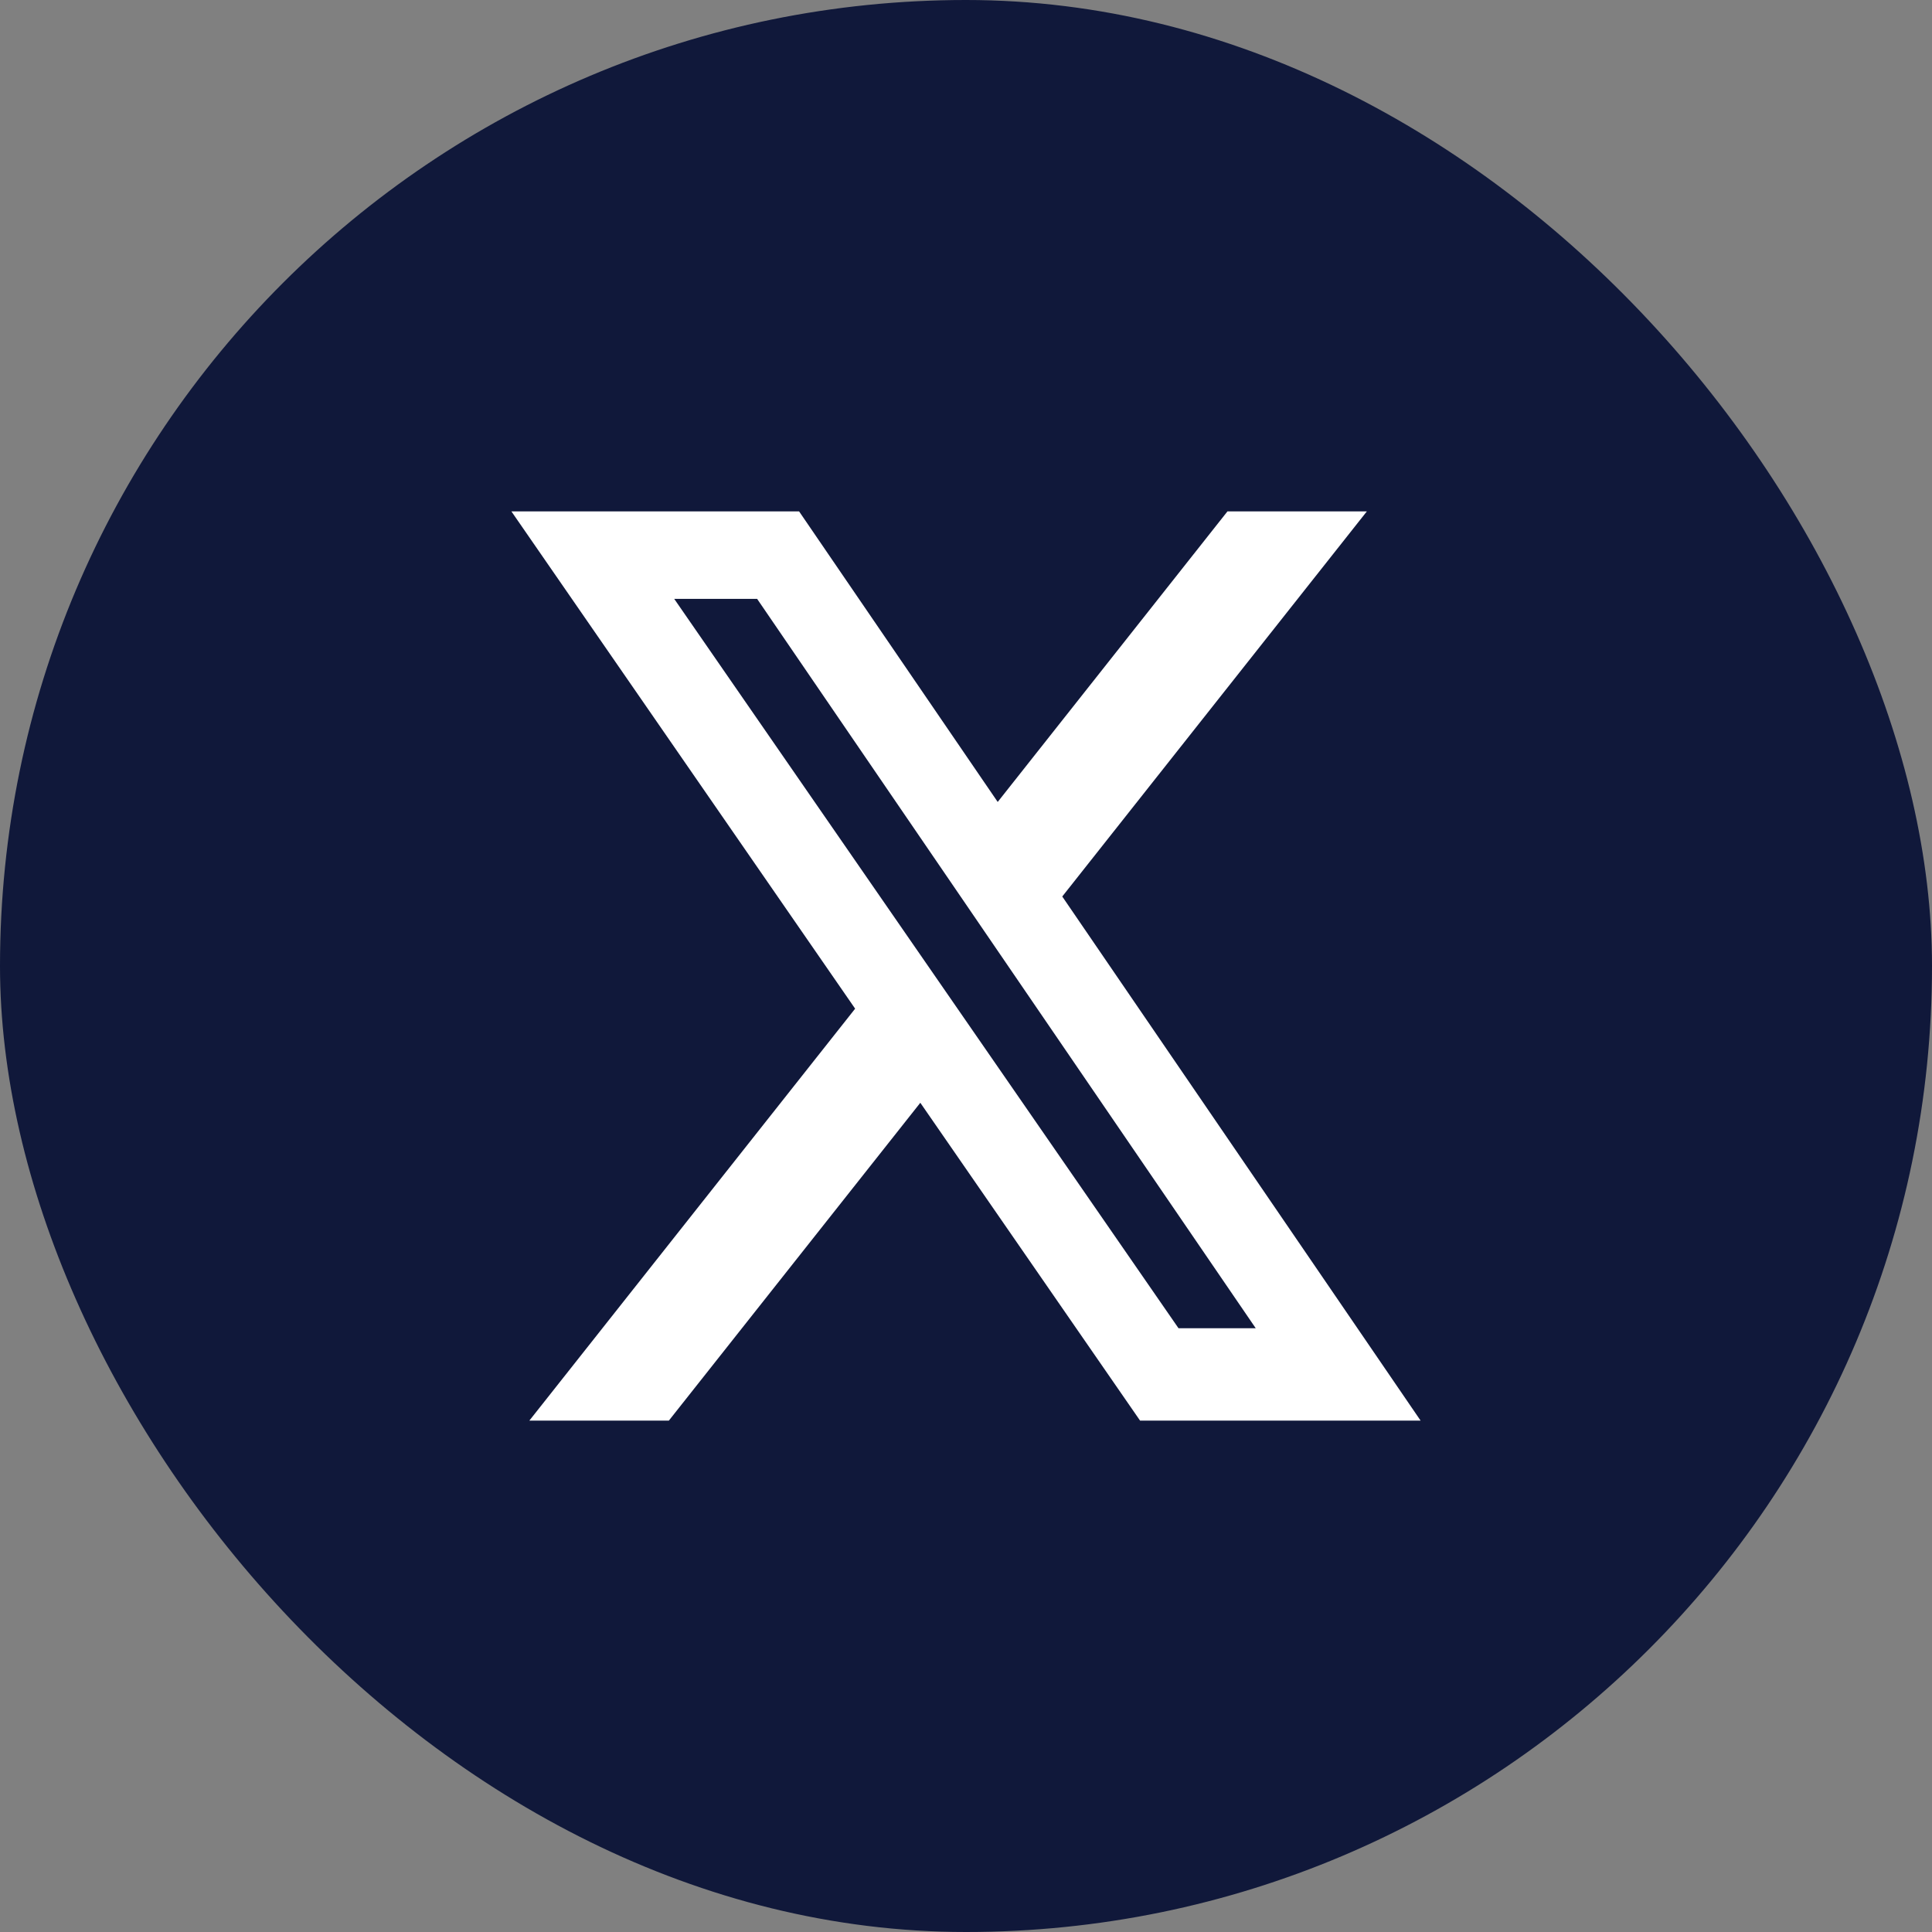
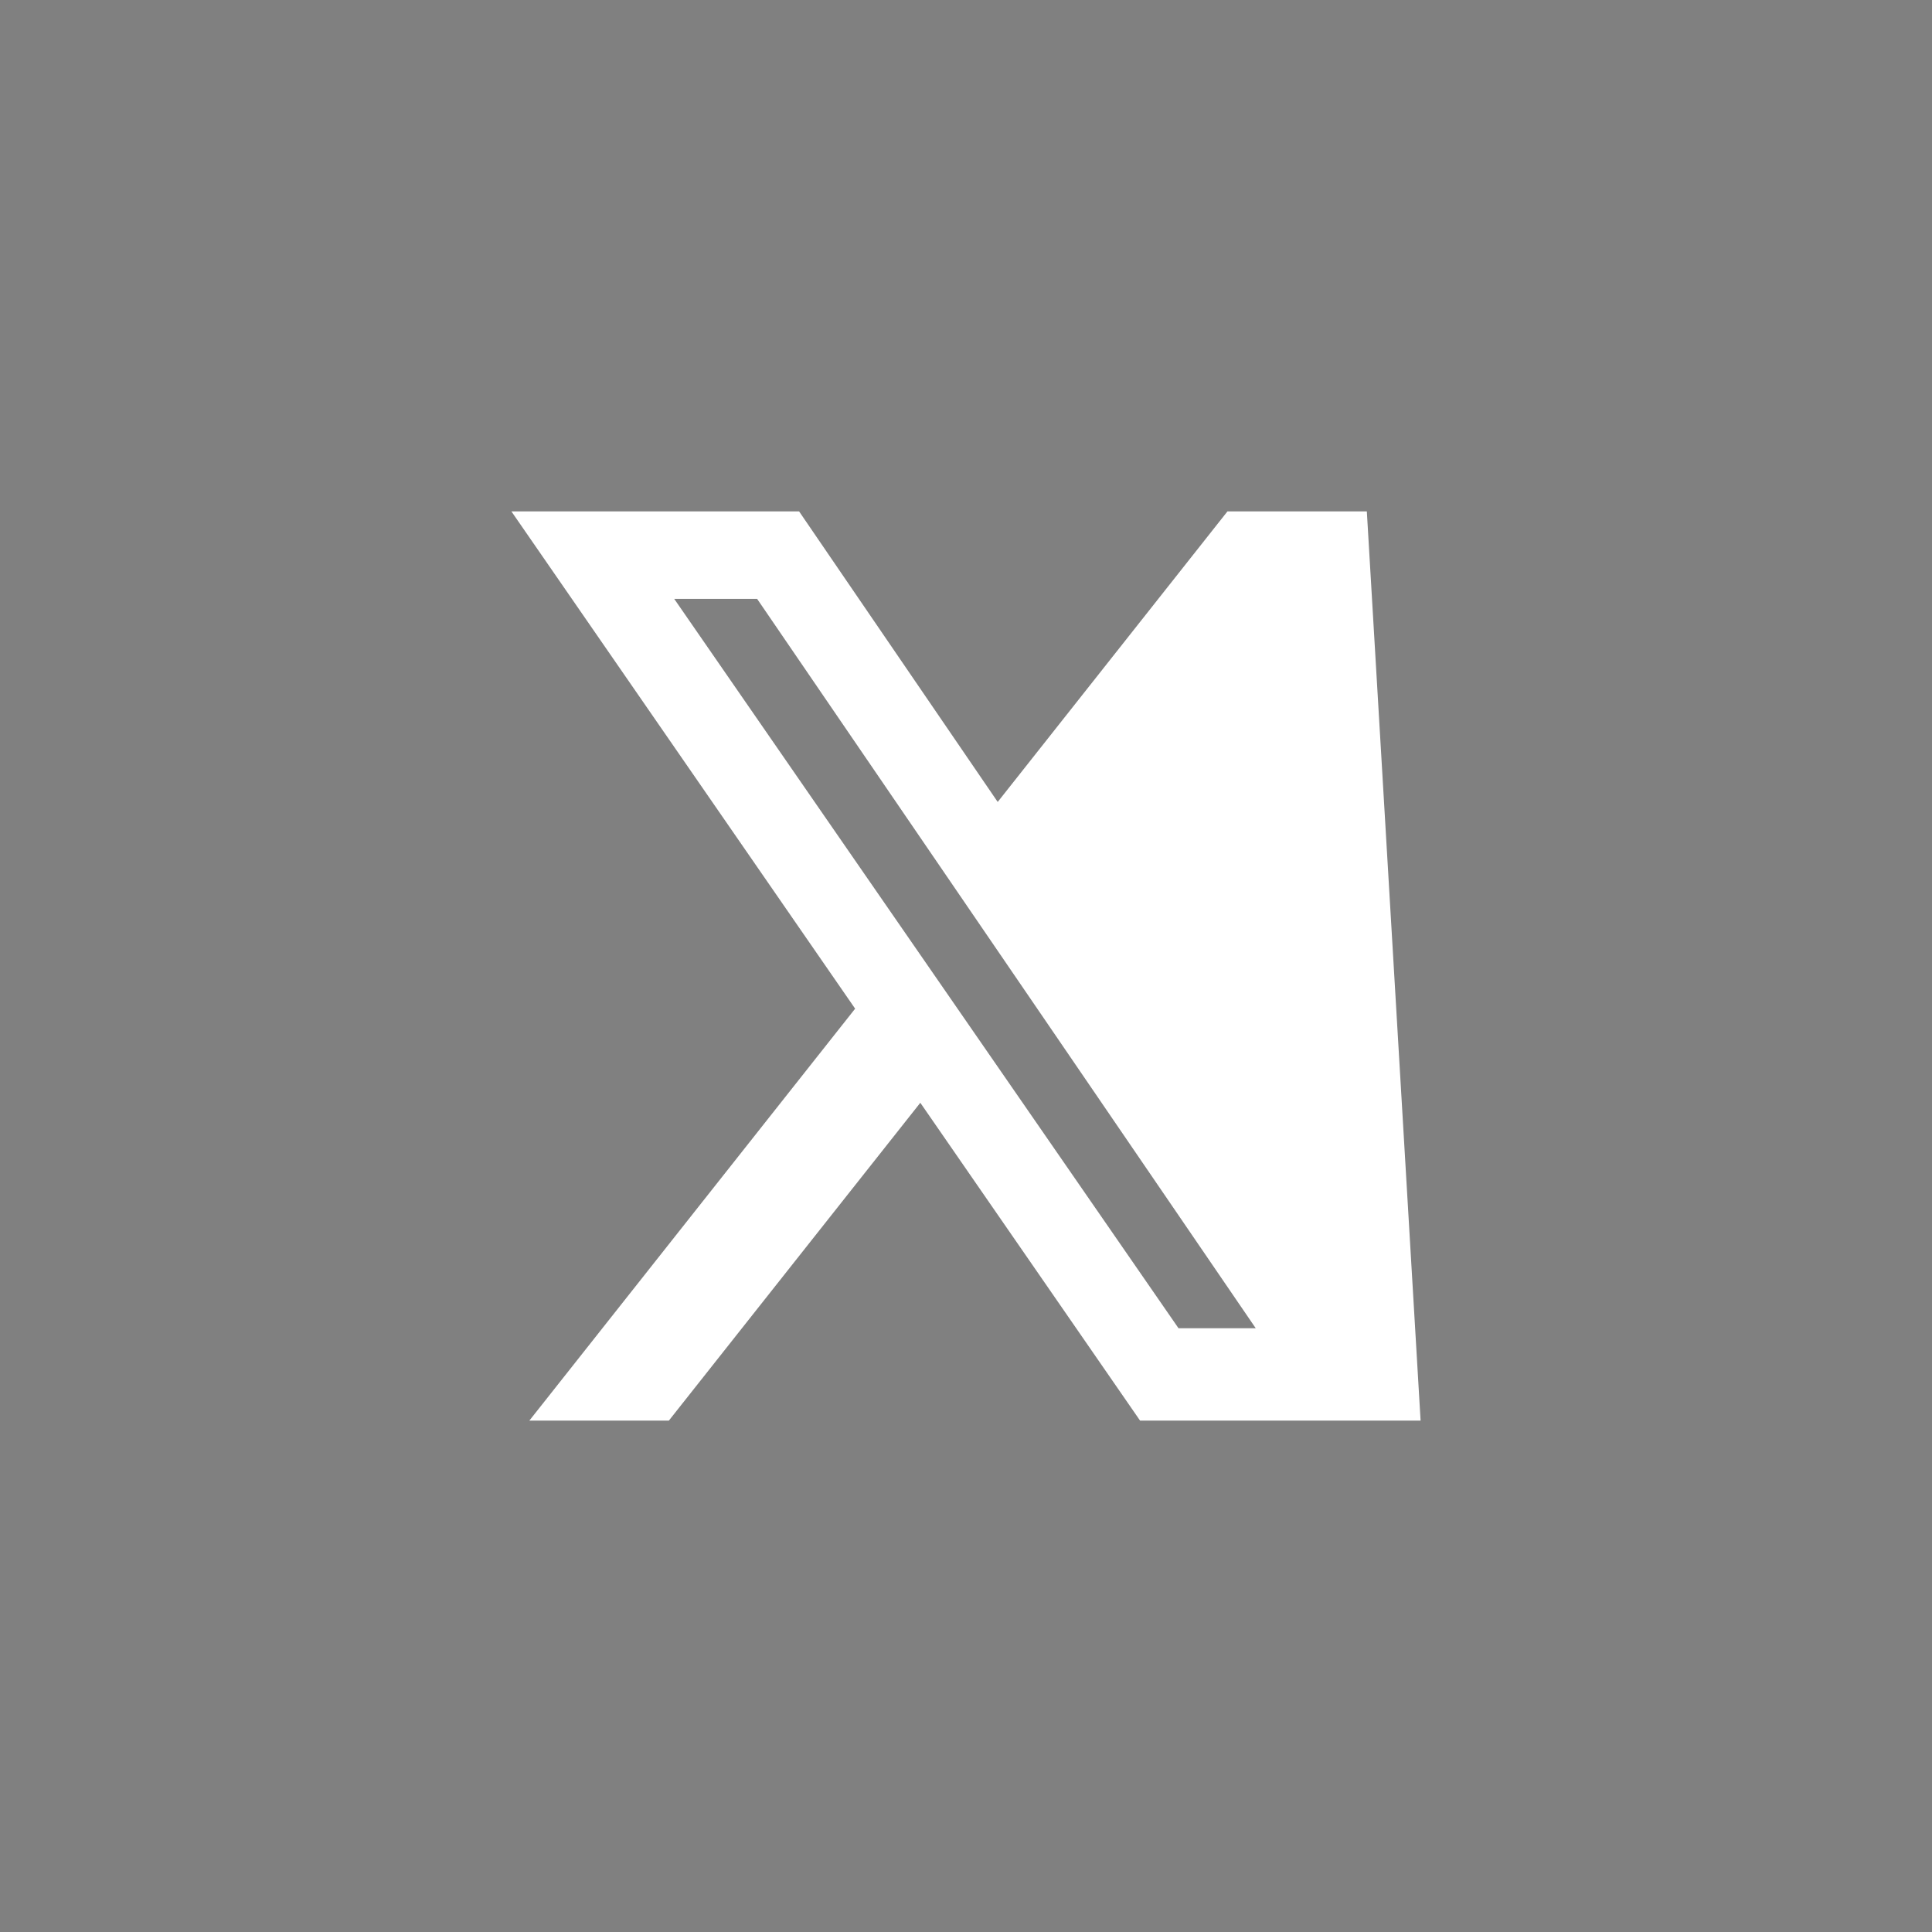
<svg xmlns="http://www.w3.org/2000/svg" width="34" height="34" viewBox="0 0 34 34" fill="none">
  <rect x="0" y="0" width="34" height="34" fill="#808080" stroke="none" />
-   <rect width="34" height="34" rx="17" fill="#10183A" />
-   <path d="M21.601 9H24.054L18.694 15.777L25 25H20.063L16.196 19.407L11.771 25H9.316L15.049 17.751L9 9H14.063L17.558 14.113L21.601 9ZM20.74 23.375H22.099L13.324 10.539H11.865L20.74 23.375Z" fill="white" />
+   <path d="M21.601 9H24.054L25 25H20.063L16.196 19.407L11.771 25H9.316L15.049 17.751L9 9H14.063L17.558 14.113L21.601 9ZM20.74 23.375H22.099L13.324 10.539H11.865L20.74 23.375Z" fill="white" />
</svg>